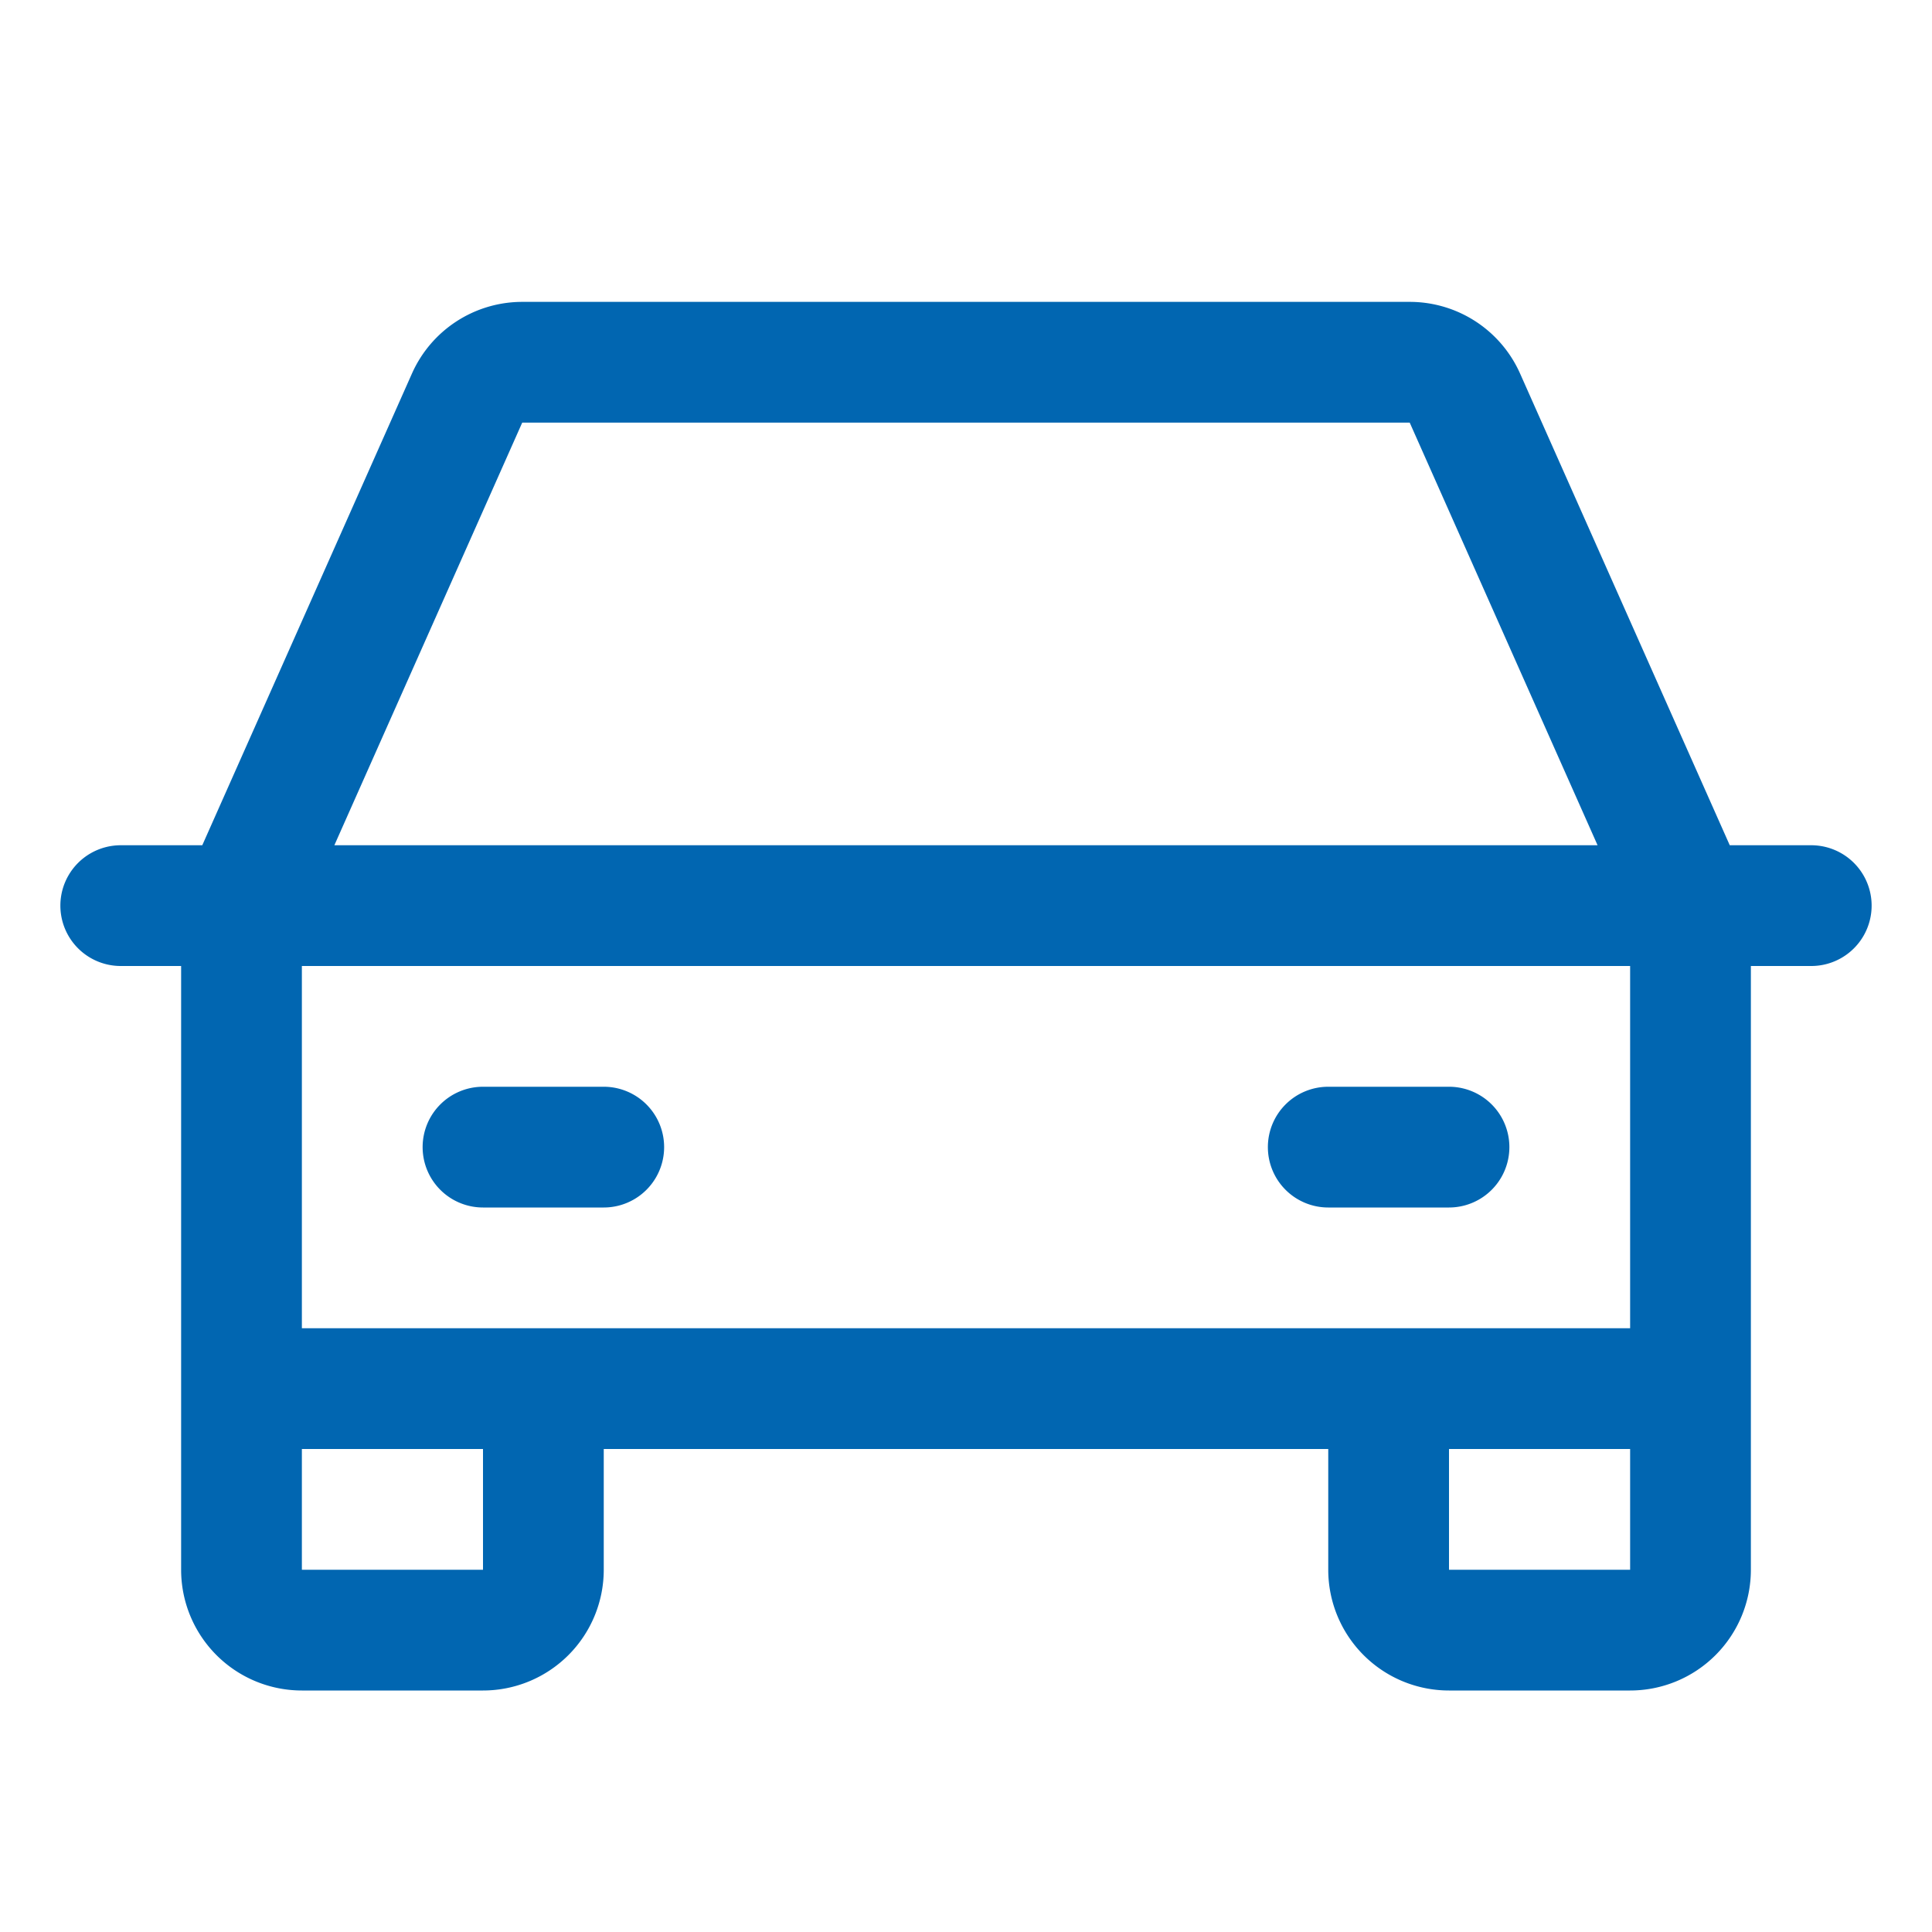
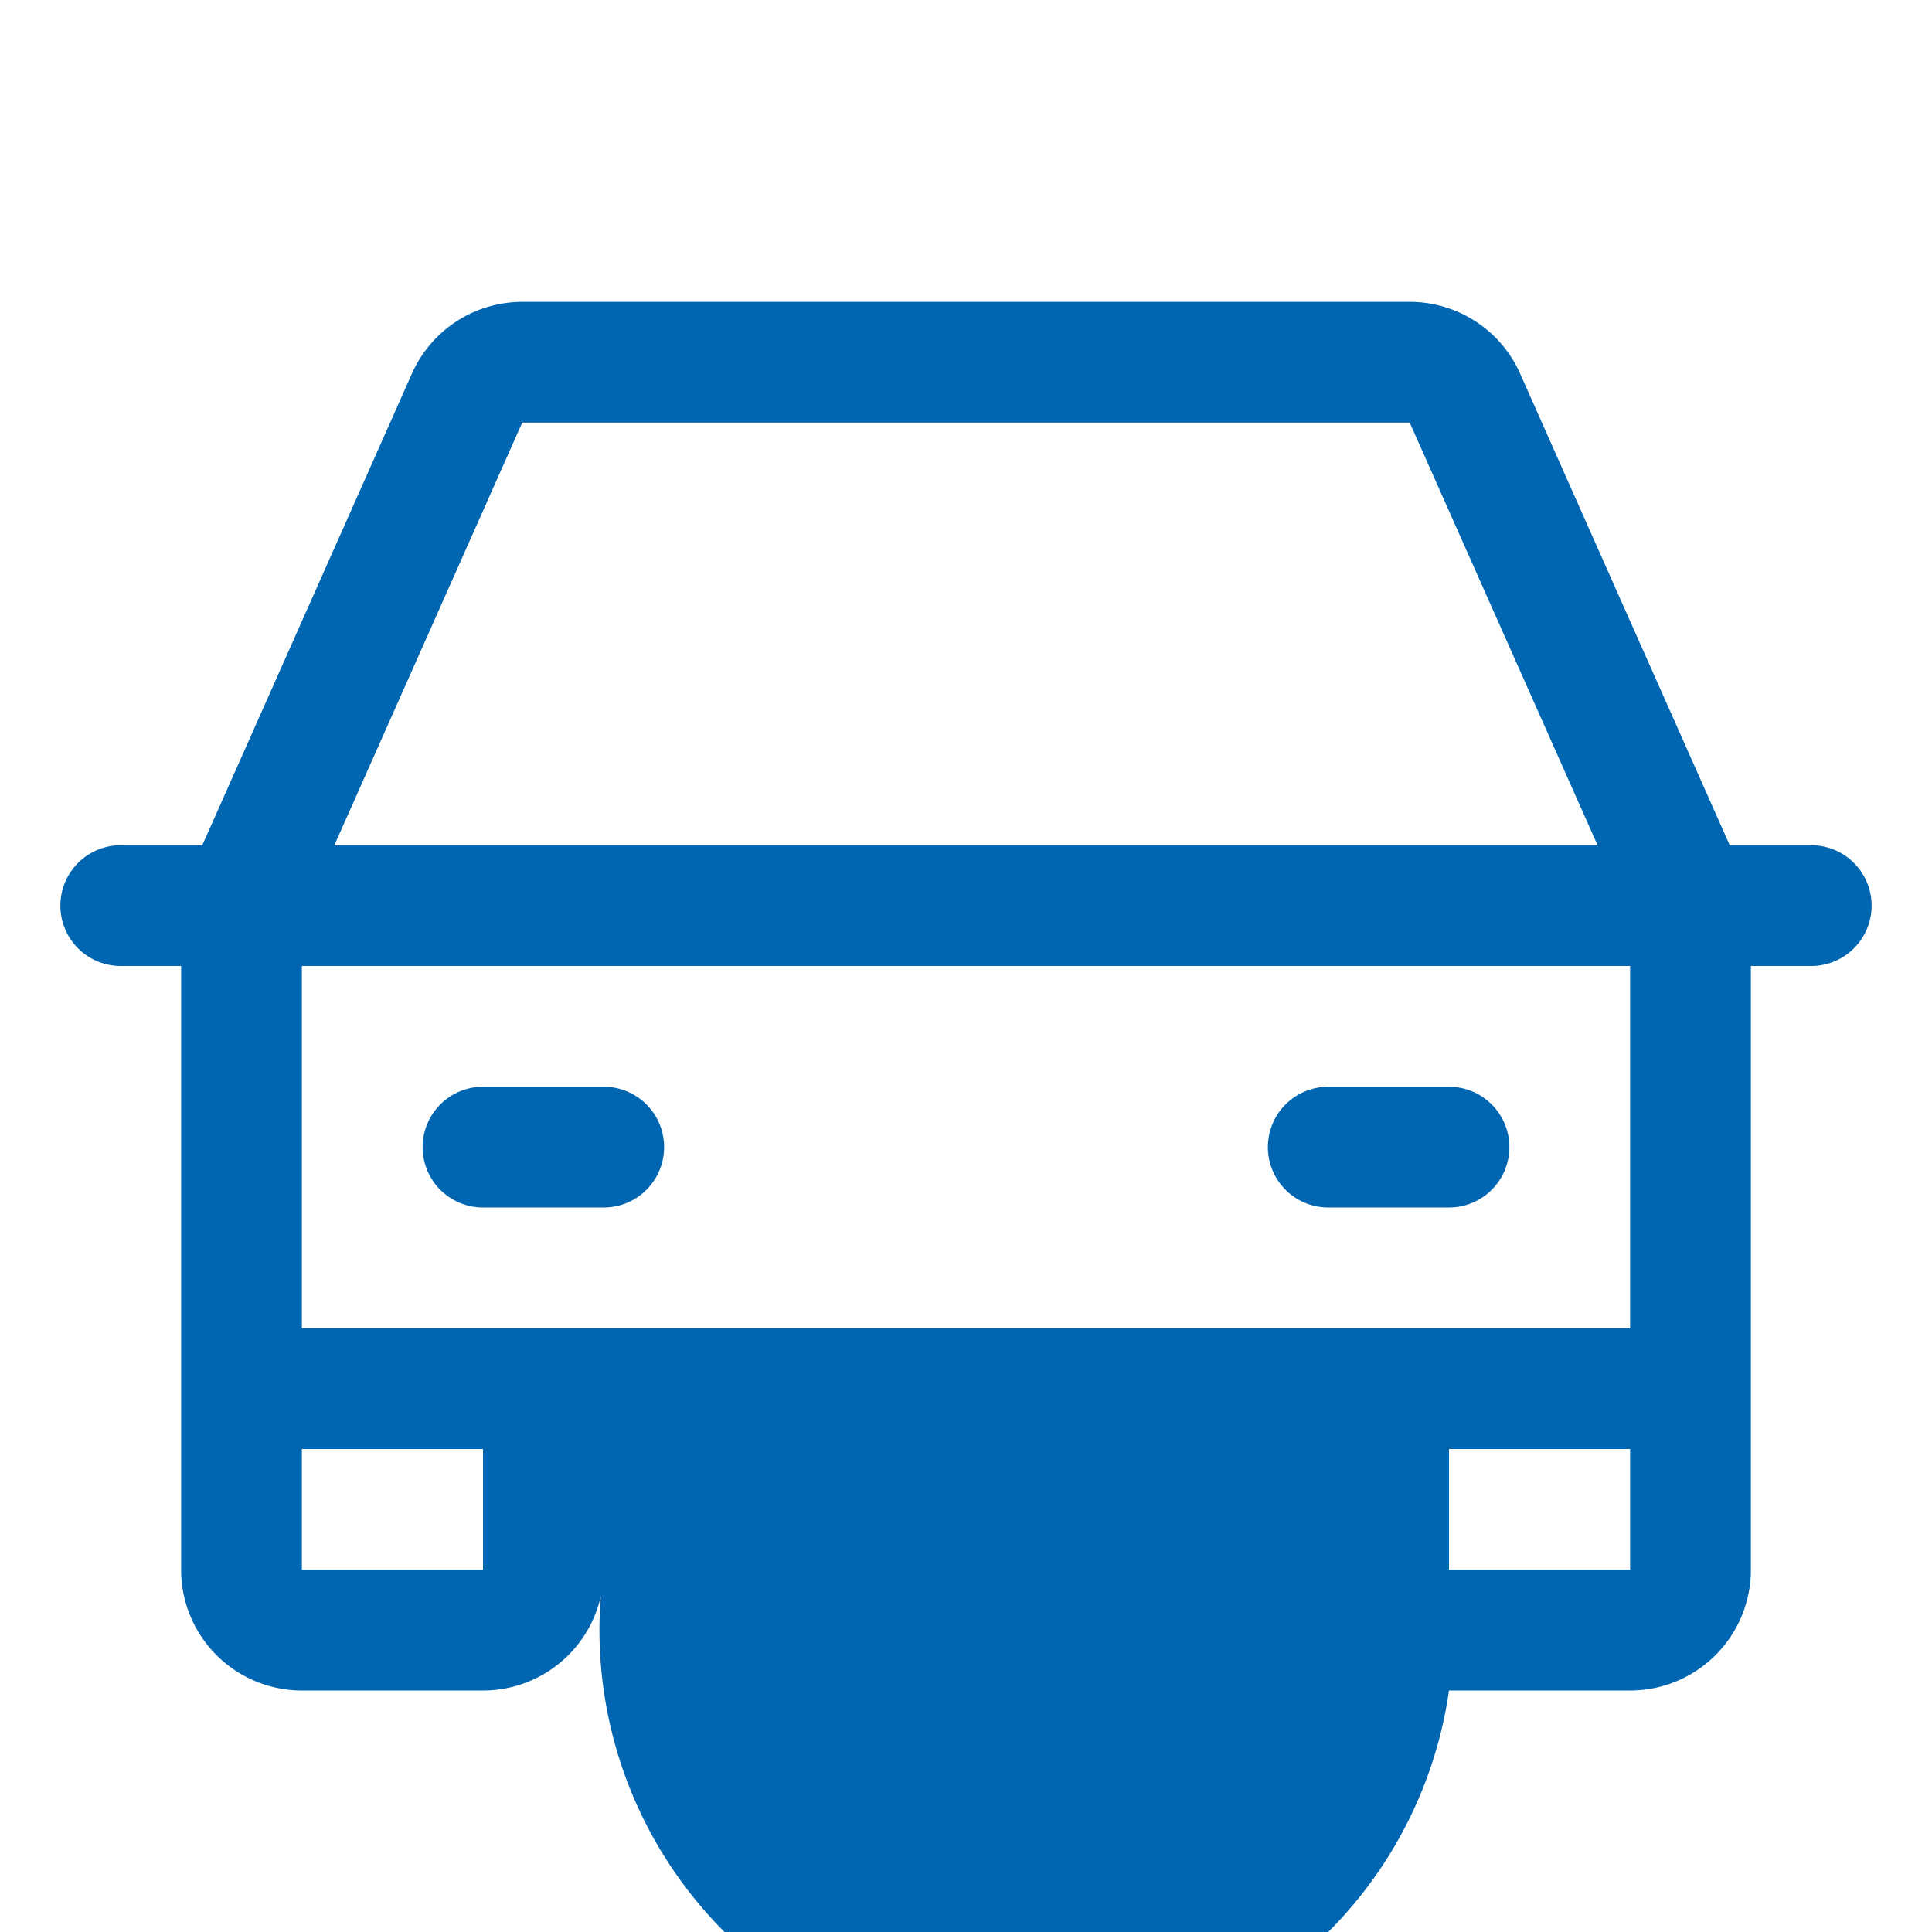
<svg xmlns="http://www.w3.org/2000/svg" width="60" height="60" viewBox="0 0 60 60" fill="none">
-   <path d="M56.25 26.25h-2.531l-6.511-14.648a3.75 3.75 0 00-3.427-2.227H16.22a3.75 3.75 0 00-3.427 2.227L6.282 26.25H3.75a1.875 1.875 0 100 3.75h1.875v18.75a3.75 3.75 0 003.75 3.75H15a3.75 3.75 0 003.75-3.75V45h22.5v3.75A3.75 3.75 0 0045 52.5h5.625a3.75 3.75 0 003.75-3.75V30h1.875a1.875 1.875 0 100-3.75zM16.219 13.125H43.78l5.834 13.125h-39.23l5.834-13.125zM15 48.75H9.375V45H15v3.75zm30 0V45h5.625v3.75H45zm5.625-7.5H9.375V30h41.25v11.25zm-37.5-5.625A1.875 1.875 0 0115 33.75h3.75a1.875 1.875 0 110 3.75H15a1.875 1.875 0 01-1.875-1.875zm26.25 0a1.875 1.875 0 011.875-1.875H45a1.875 1.875 0 110 3.75h-3.75a1.875 1.875 0 01-1.875-1.875z" fill="#0166B1" />
+   <path d="M56.25 26.25h-2.531l-6.511-14.648a3.75 3.75 0 00-3.427-2.227H16.22a3.75 3.75 0 00-3.427 2.227L6.282 26.25H3.75a1.875 1.875 0 100 3.75h1.875v18.75a3.75 3.75 0 003.75 3.75H15a3.75 3.75 0 003.75-3.75V45v3.75A3.75 3.75 0 0045 52.5h5.625a3.75 3.75 0 003.75-3.75V30h1.875a1.875 1.875 0 100-3.75zM16.219 13.125H43.78l5.834 13.125h-39.23l5.834-13.125zM15 48.75H9.375V45H15v3.75zm30 0V45h5.625v3.75H45zm5.625-7.5H9.375V30h41.25v11.25zm-37.5-5.625A1.875 1.875 0 0115 33.75h3.75a1.875 1.875 0 110 3.75H15a1.875 1.875 0 01-1.875-1.875zm26.25 0a1.875 1.875 0 011.875-1.875H45a1.875 1.875 0 110 3.75h-3.75a1.875 1.875 0 01-1.875-1.875z" fill="#0166B1" />
</svg>